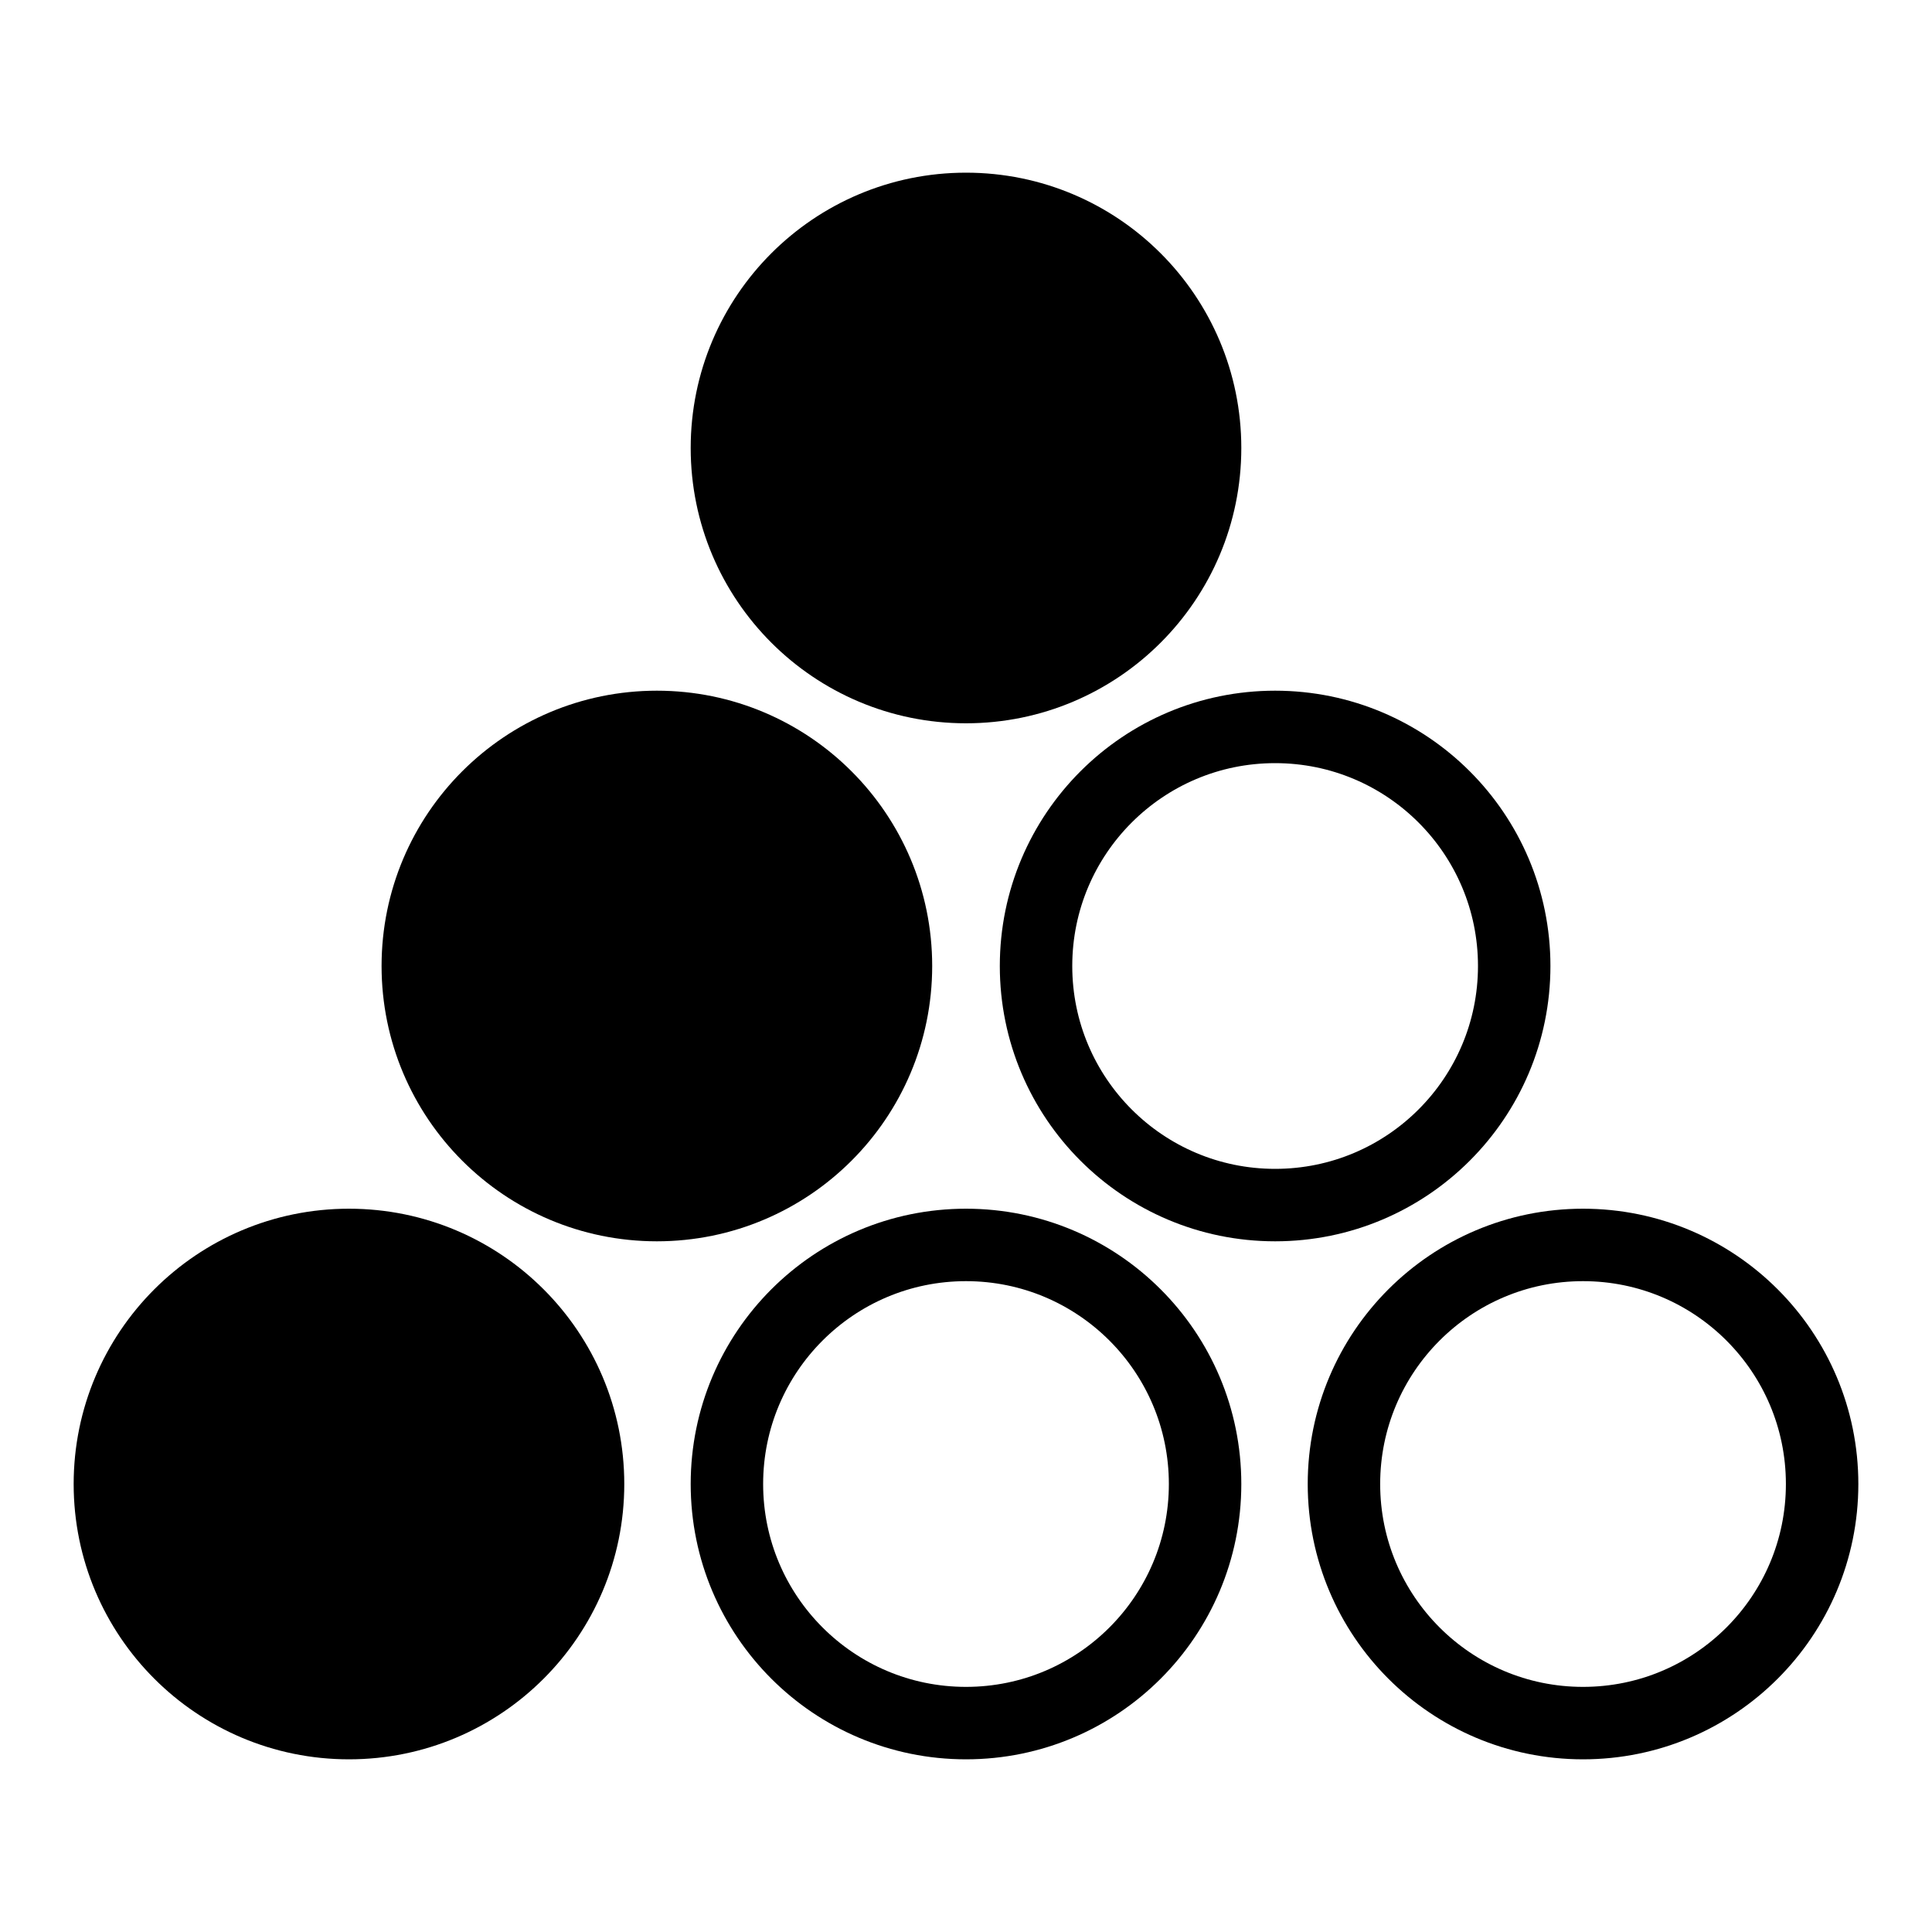
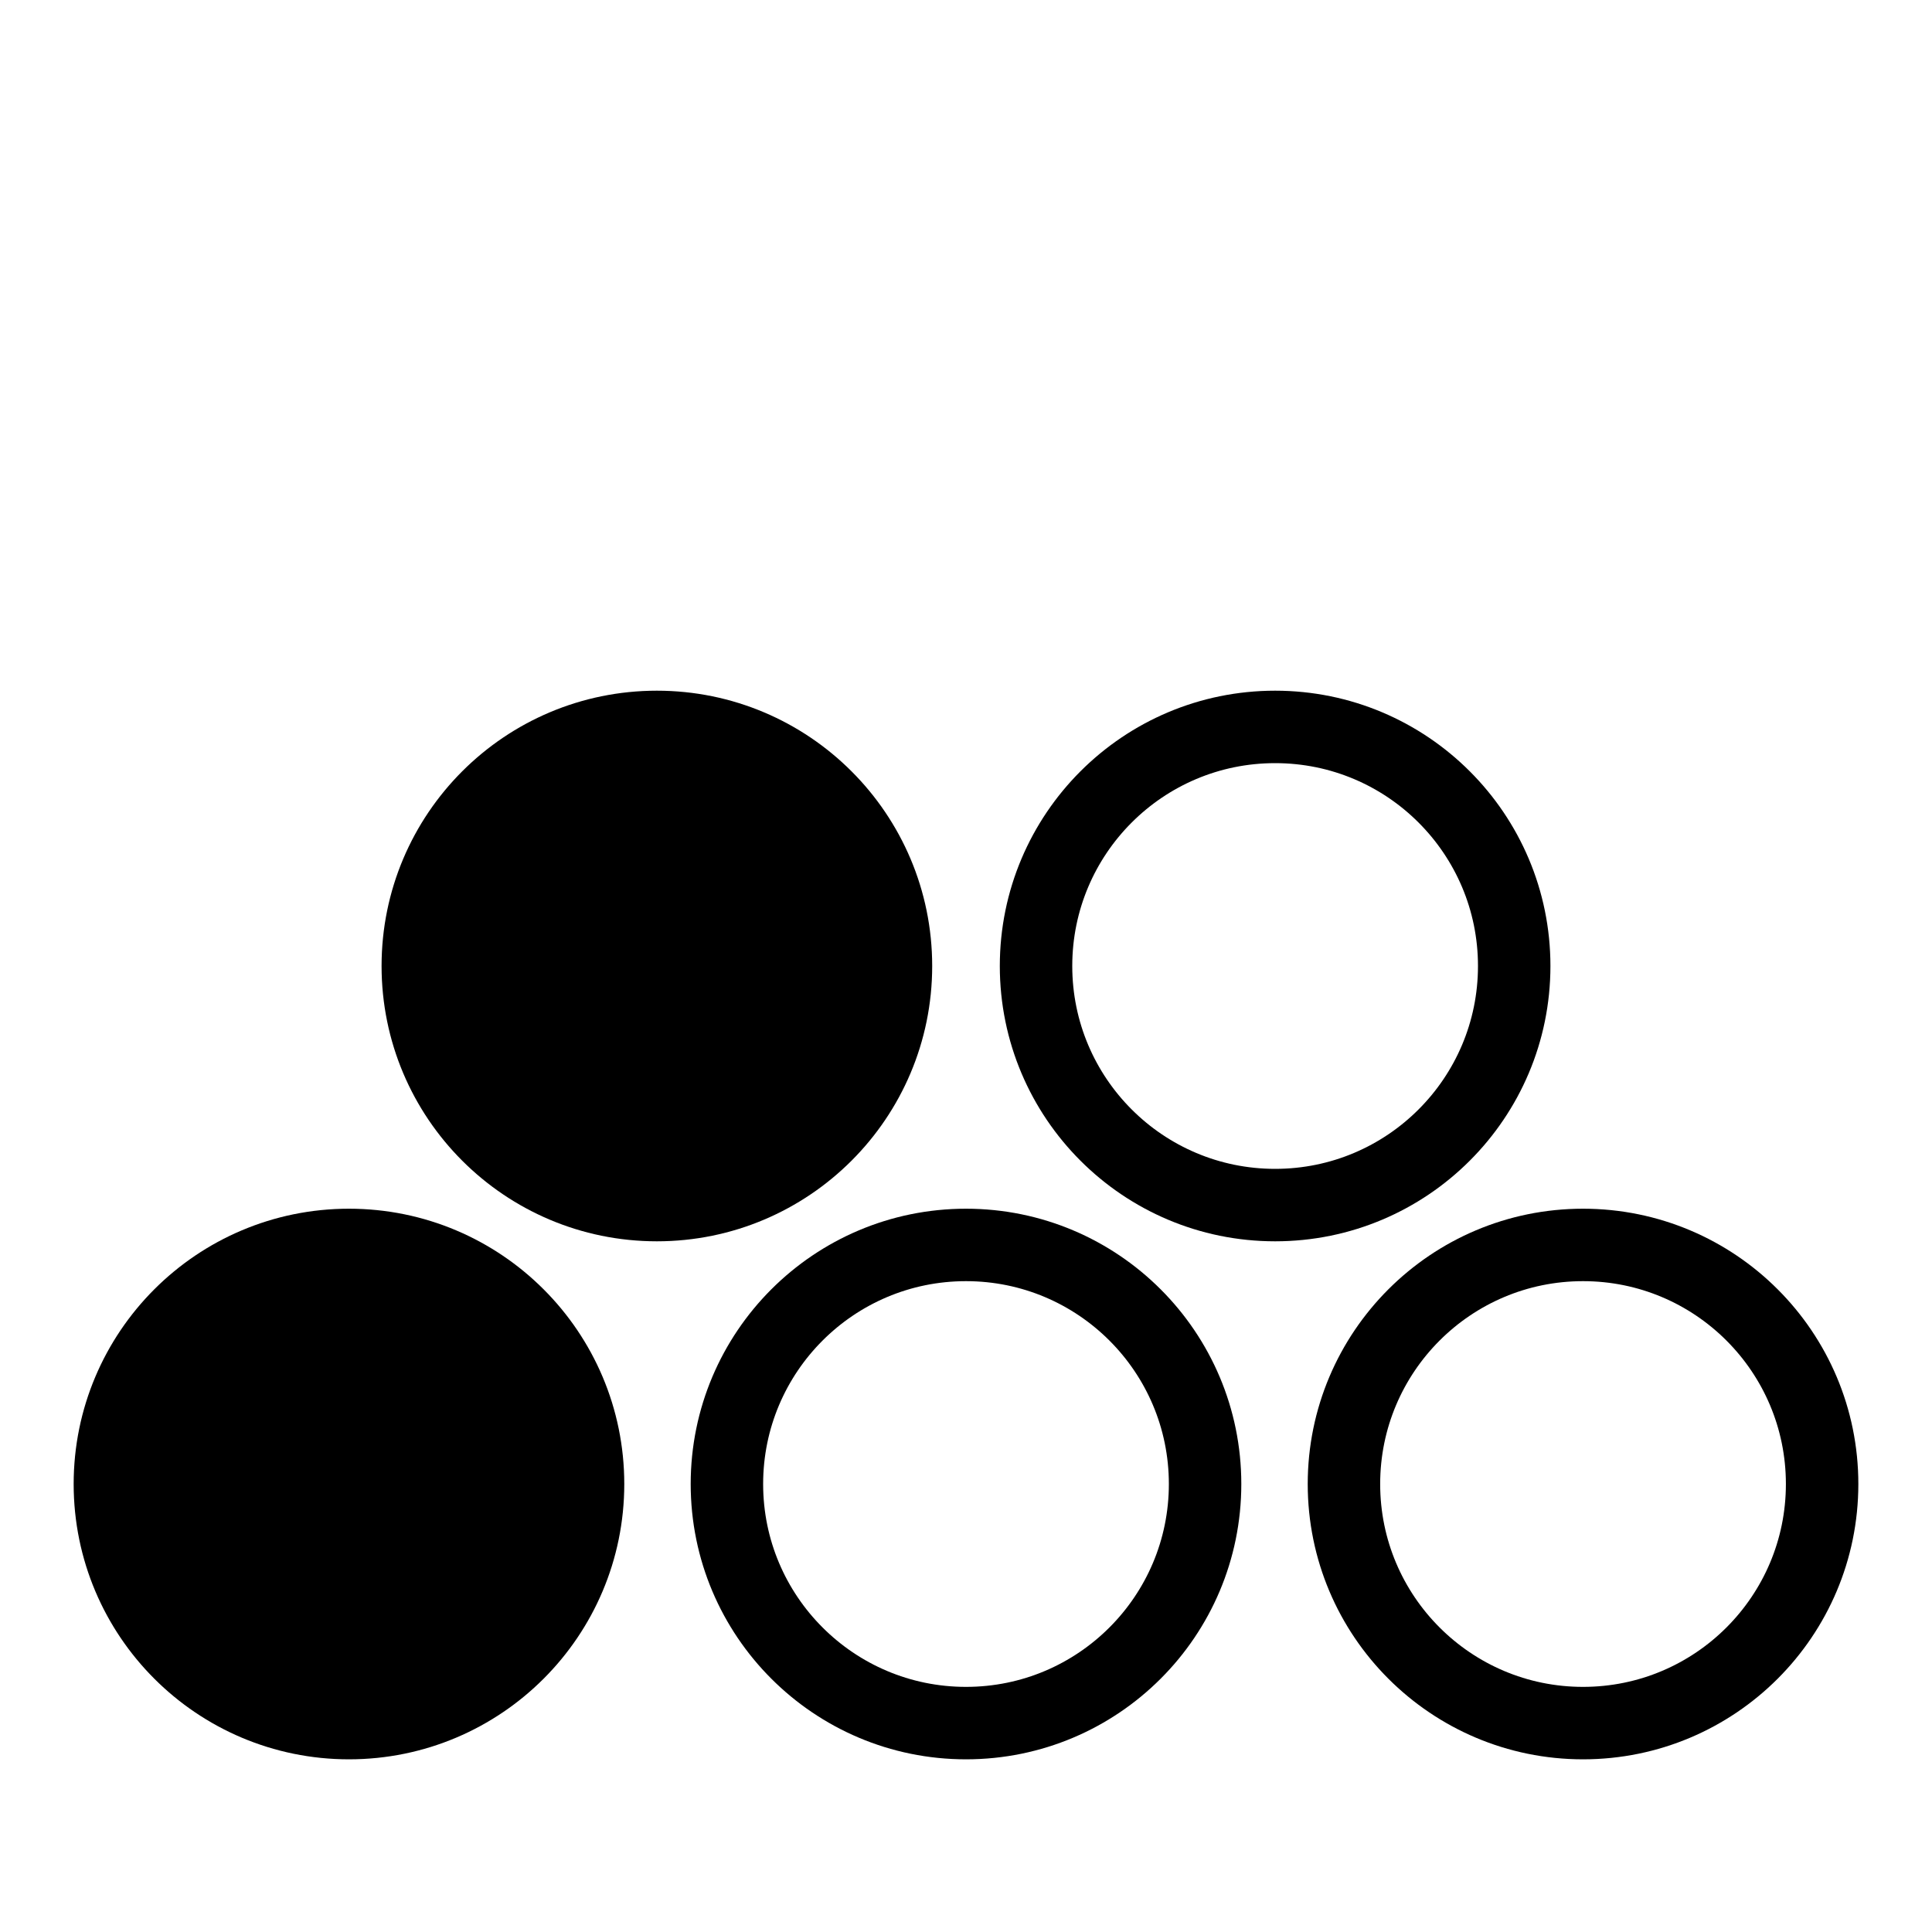
<svg xmlns="http://www.w3.org/2000/svg" id="Layer_1" data-name="Layer 1" viewBox="0 0 16 16">
  <defs>
    <style>
      .cls-1 {
        fill: none;
      }

      .cls-1, .cls-2 {
        stroke: #000;
        stroke-miterlimit: 10;
        stroke-width: .6px;
      }
    </style>
  </defs>
  <circle class="cls-2" cx="2.89" cy="12.29" r="1.98" />
  <circle class="cls-1" cx="8" cy="12.29" r="1.98" />
  <circle class="cls-1" cx="13.11" cy="12.29" r="1.98" />
-   <circle class="cls-2" cx="8" cy="3.71" r="1.98" />
  <circle class="cls-2" cx="5.44" cy="8" r="1.98" />
  <circle class="cls-1" cx="10.56" cy="8" r="1.98" />
</svg>